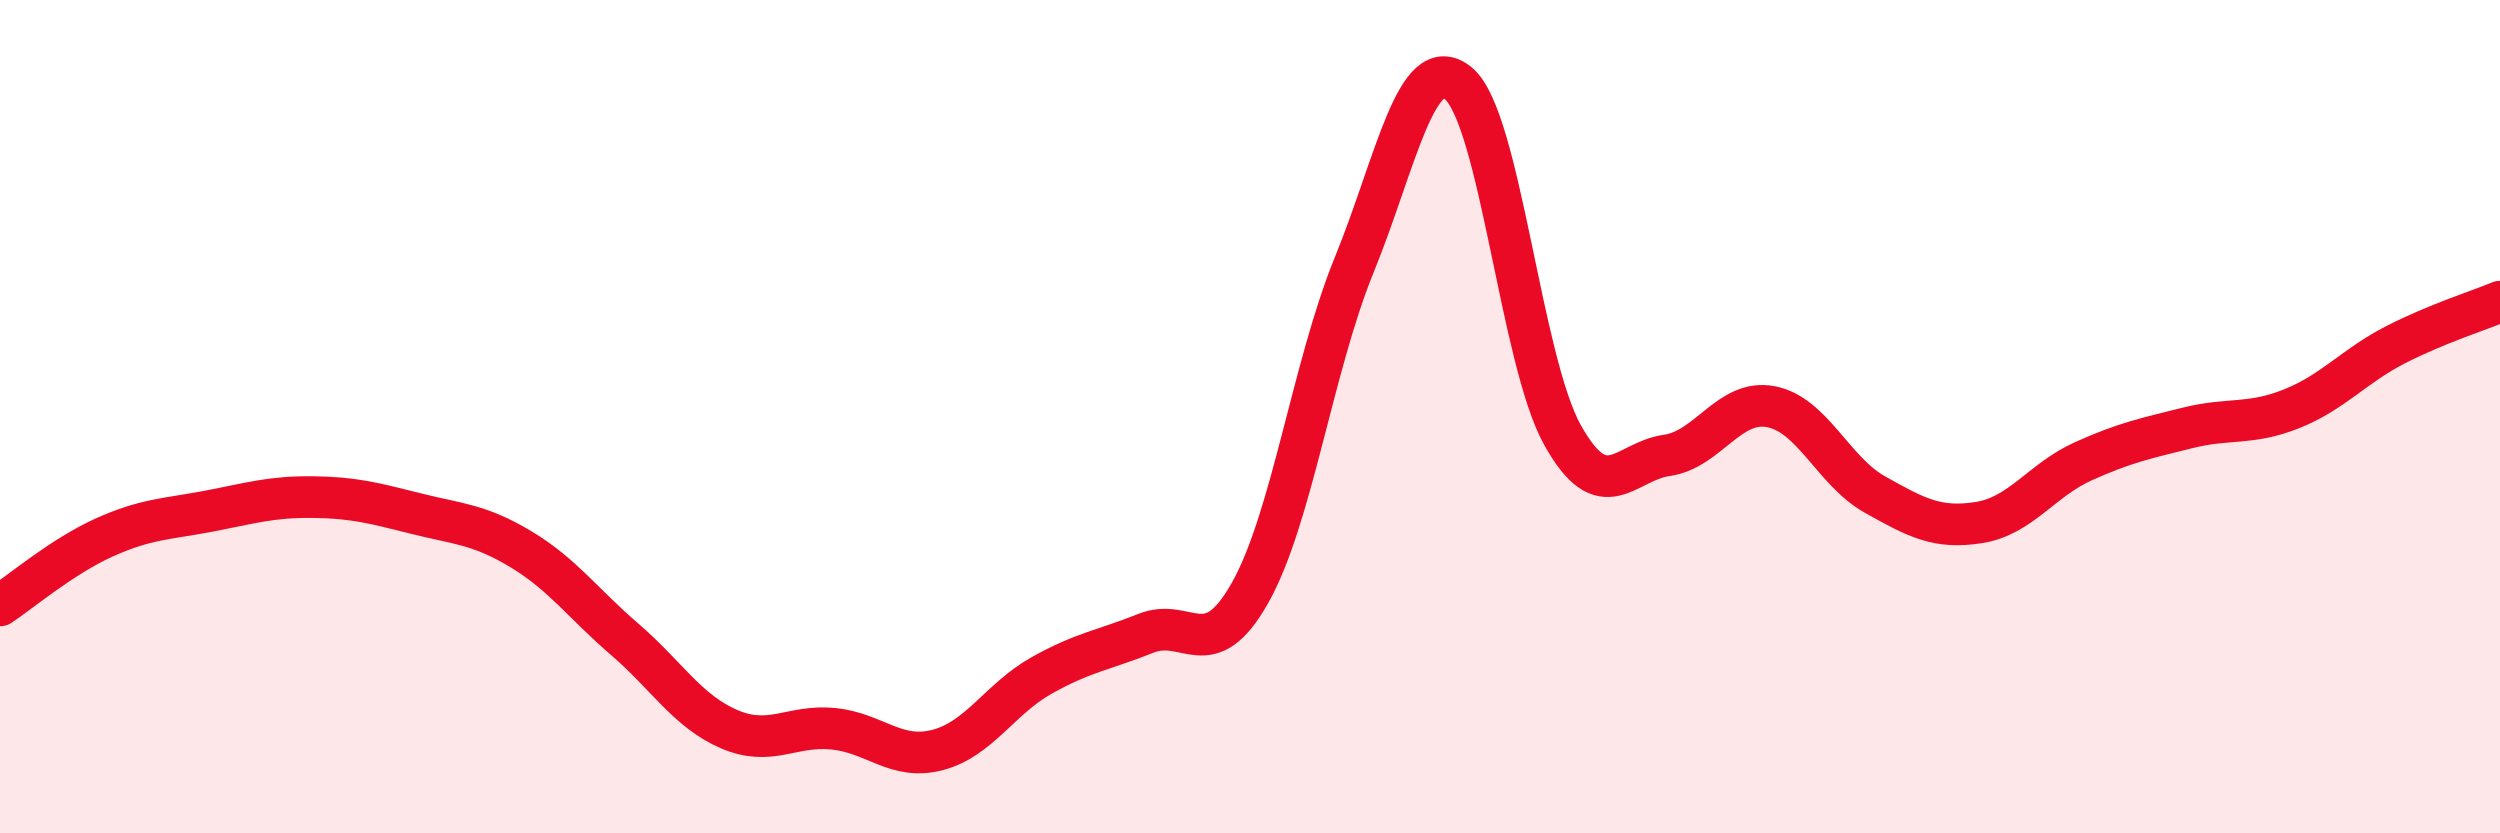
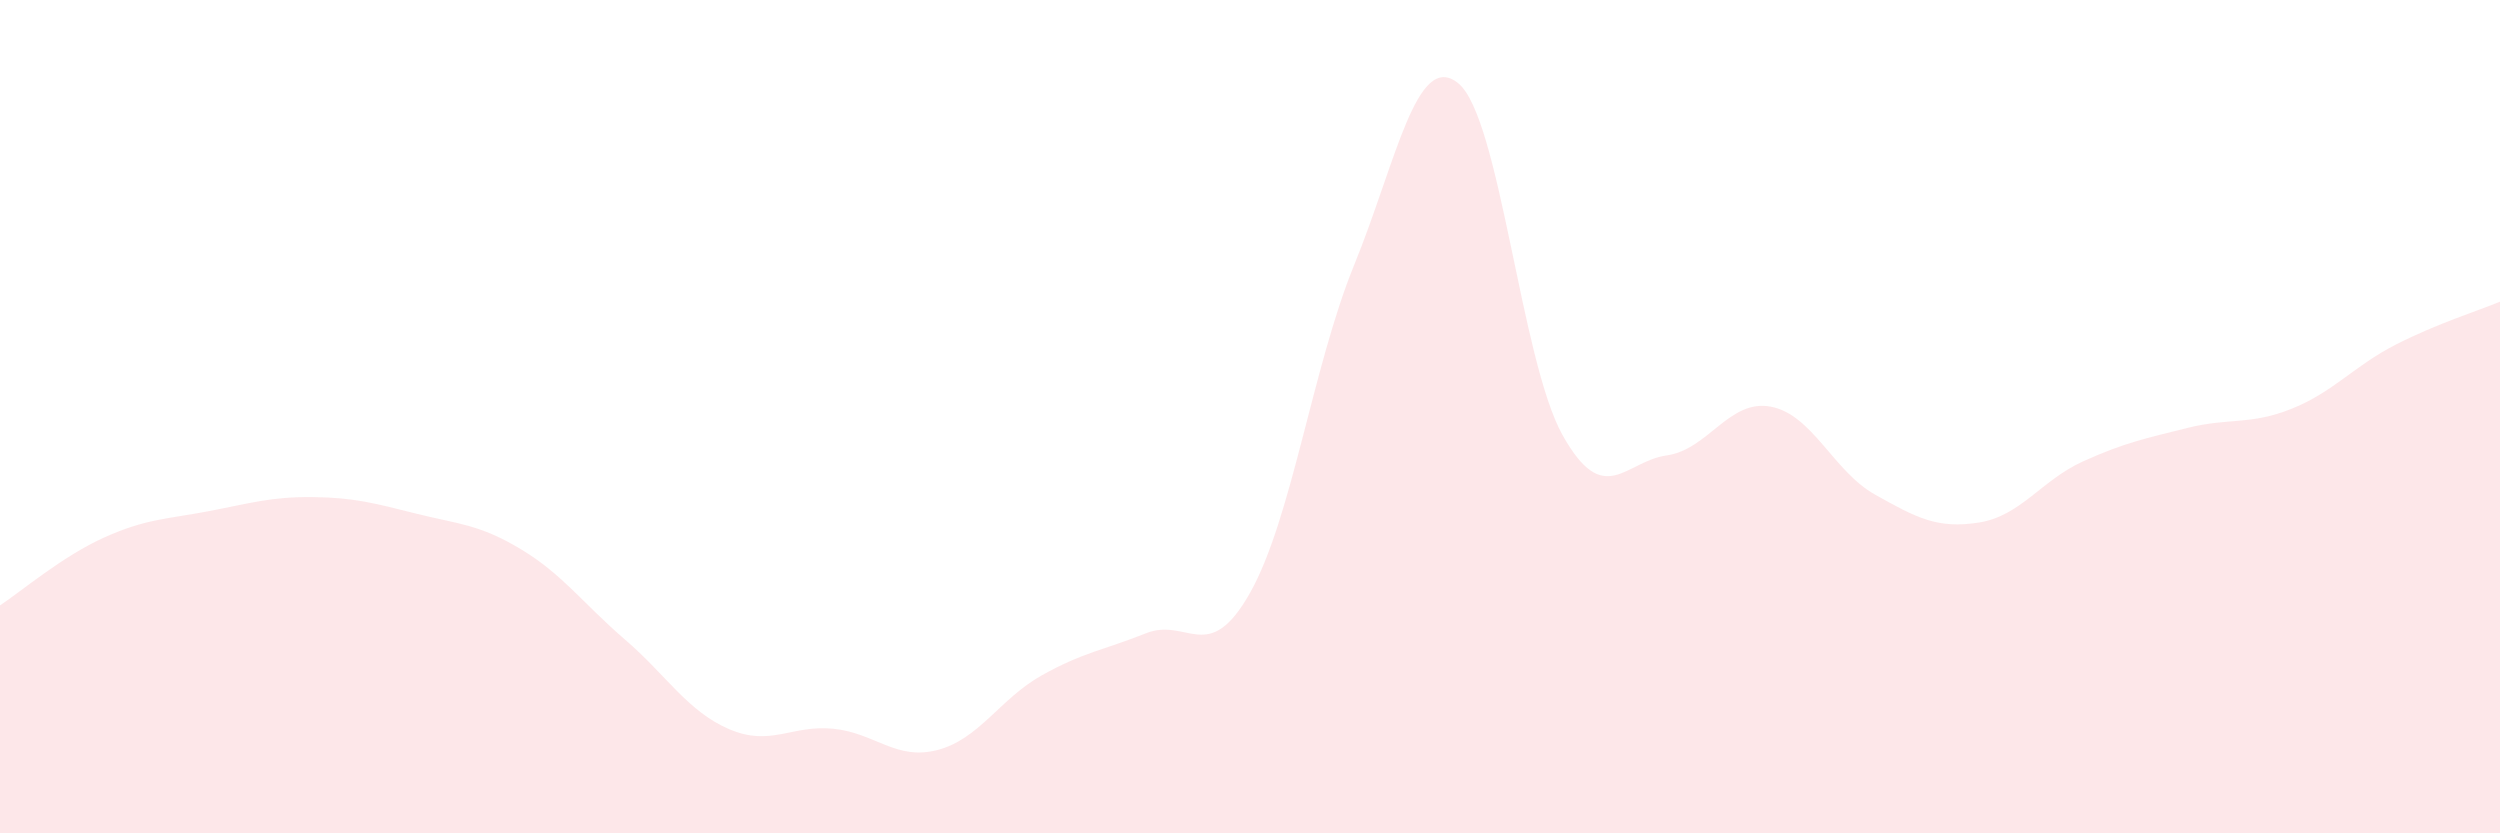
<svg xmlns="http://www.w3.org/2000/svg" width="60" height="20" viewBox="0 0 60 20">
  <path d="M 0,14.53 C 0.5,14.2 1.5,13.35 2.5,12.9 C 3.5,12.45 4,12.46 5,12.27 C 6,12.08 6.5,11.92 7.5,11.93 C 8.5,11.94 9,12.08 10,12.33 C 11,12.58 11.5,12.58 12.5,13.18 C 13.5,13.78 14,14.49 15,15.35 C 16,16.21 16.5,17.07 17.5,17.5 C 18.5,17.93 19,17.39 20,17.49 C 21,17.59 21.5,18.26 22.5,18 C 23.5,17.74 24,16.77 25,16.21 C 26,15.65 26.5,15.6 27.5,15.2 C 28.5,14.8 29,16 30,14.23 C 31,12.46 31.5,8.81 32.5,6.36 C 33.5,3.91 34,1.18 35,2 C 36,2.82 36.5,8.65 37.5,10.44 C 38.5,12.23 39,11.07 40,10.93 C 41,10.79 41.5,9.57 42.5,9.76 C 43.5,9.95 44,11.31 45,11.87 C 46,12.43 46.5,12.7 47.5,12.54 C 48.5,12.38 49,11.52 50,11.07 C 51,10.62 51.5,10.52 52.5,10.27 C 53.5,10.02 54,10.21 55,9.81 C 56,9.41 56.5,8.78 57.5,8.27 C 58.5,7.76 59.5,7.45 60,7.24L60 20L0 20Z" fill="#EB0A25" opacity="0.1" stroke-linecap="round" stroke-linejoin="round" />
-   <path d="M 0,14.53 C 0.5,14.2 1.5,13.35 2.5,12.9 C 3.5,12.45 4,12.46 5,12.27 C 6,12.08 6.5,11.92 7.5,11.93 C 8.5,11.94 9,12.08 10,12.33 C 11,12.58 11.5,12.58 12.5,13.18 C 13.5,13.78 14,14.49 15,15.35 C 16,16.21 16.5,17.07 17.5,17.5 C 18.5,17.93 19,17.39 20,17.49 C 21,17.59 21.5,18.26 22.5,18 C 23.5,17.74 24,16.77 25,16.21 C 26,15.65 26.5,15.6 27.5,15.2 C 28.5,14.8 29,16 30,14.23 C 31,12.46 31.5,8.81 32.5,6.36 C 33.5,3.91 34,1.18 35,2 C 36,2.82 36.5,8.65 37.5,10.44 C 38.5,12.23 39,11.07 40,10.93 C 41,10.79 41.5,9.57 42.5,9.76 C 43.5,9.95 44,11.31 45,11.87 C 46,12.43 46.5,12.7 47.5,12.54 C 48.5,12.38 49,11.52 50,11.07 C 51,10.62 51.5,10.52 52.5,10.27 C 53.5,10.02 54,10.21 55,9.81 C 56,9.41 56.5,8.78 57.5,8.27 C 58.5,7.76 59.5,7.45 60,7.24" stroke="#EB0A25" stroke-width="1" fill="none" stroke-linecap="round" stroke-linejoin="round" />
</svg>